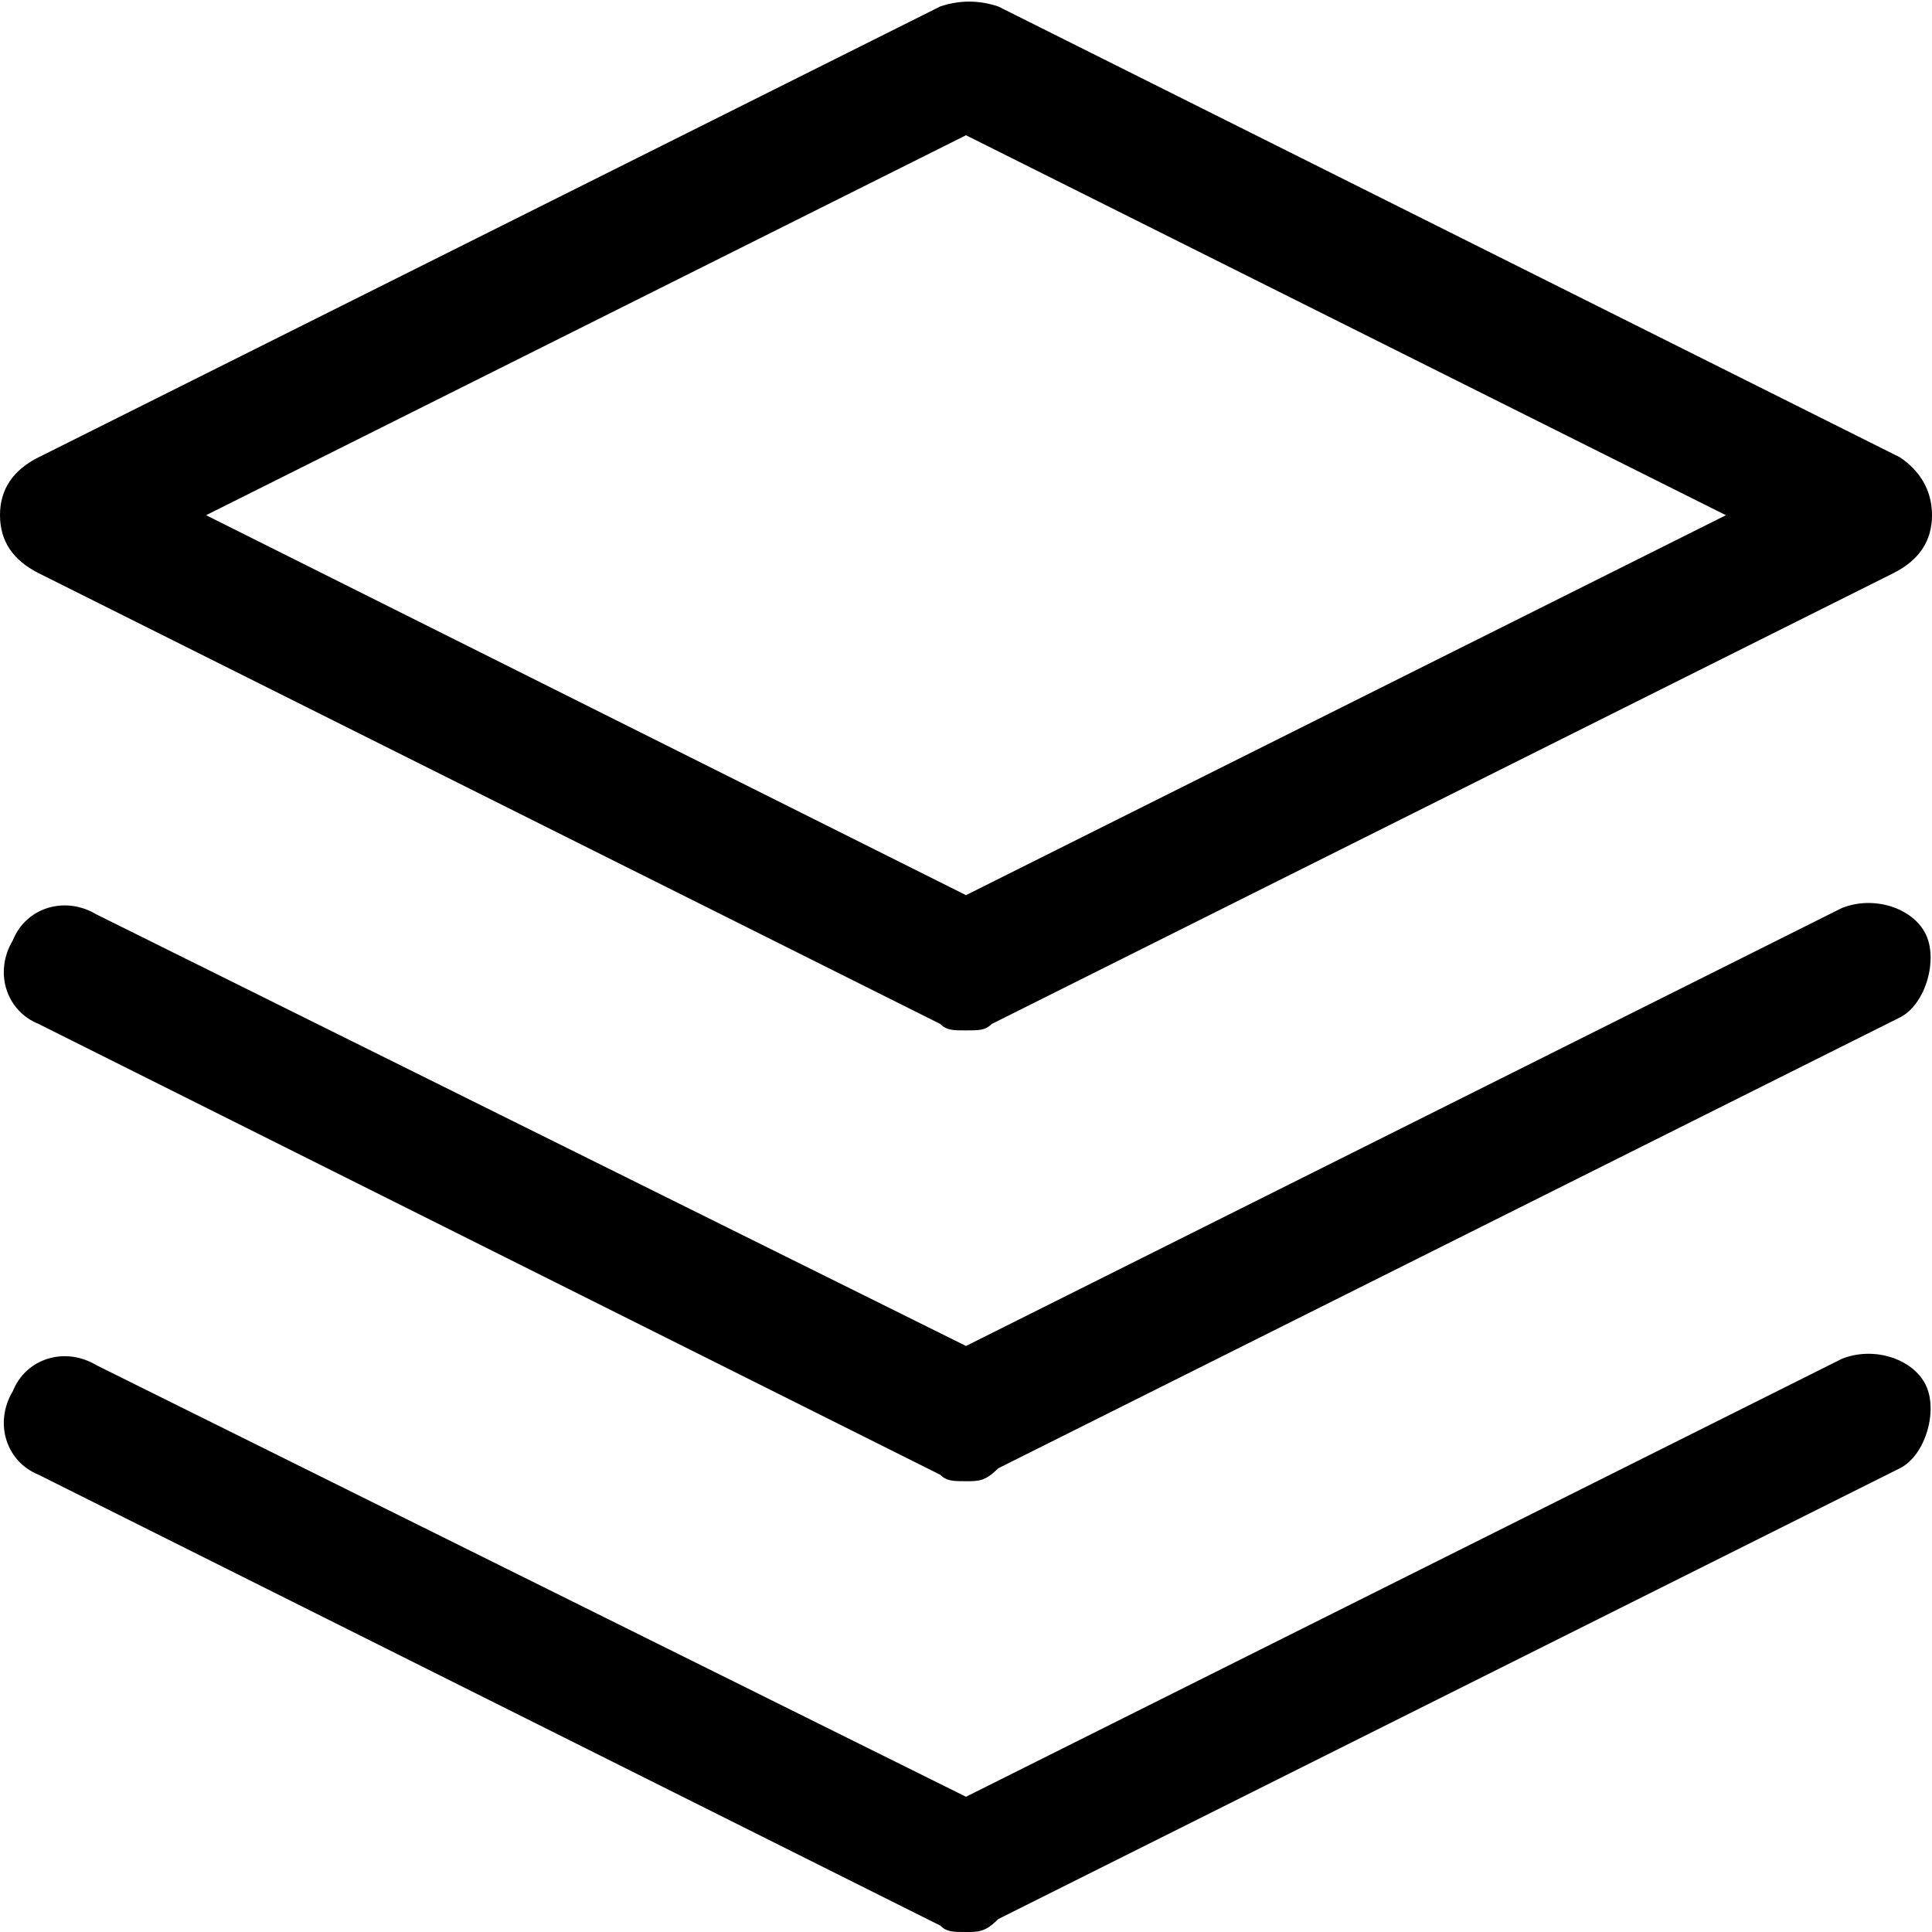
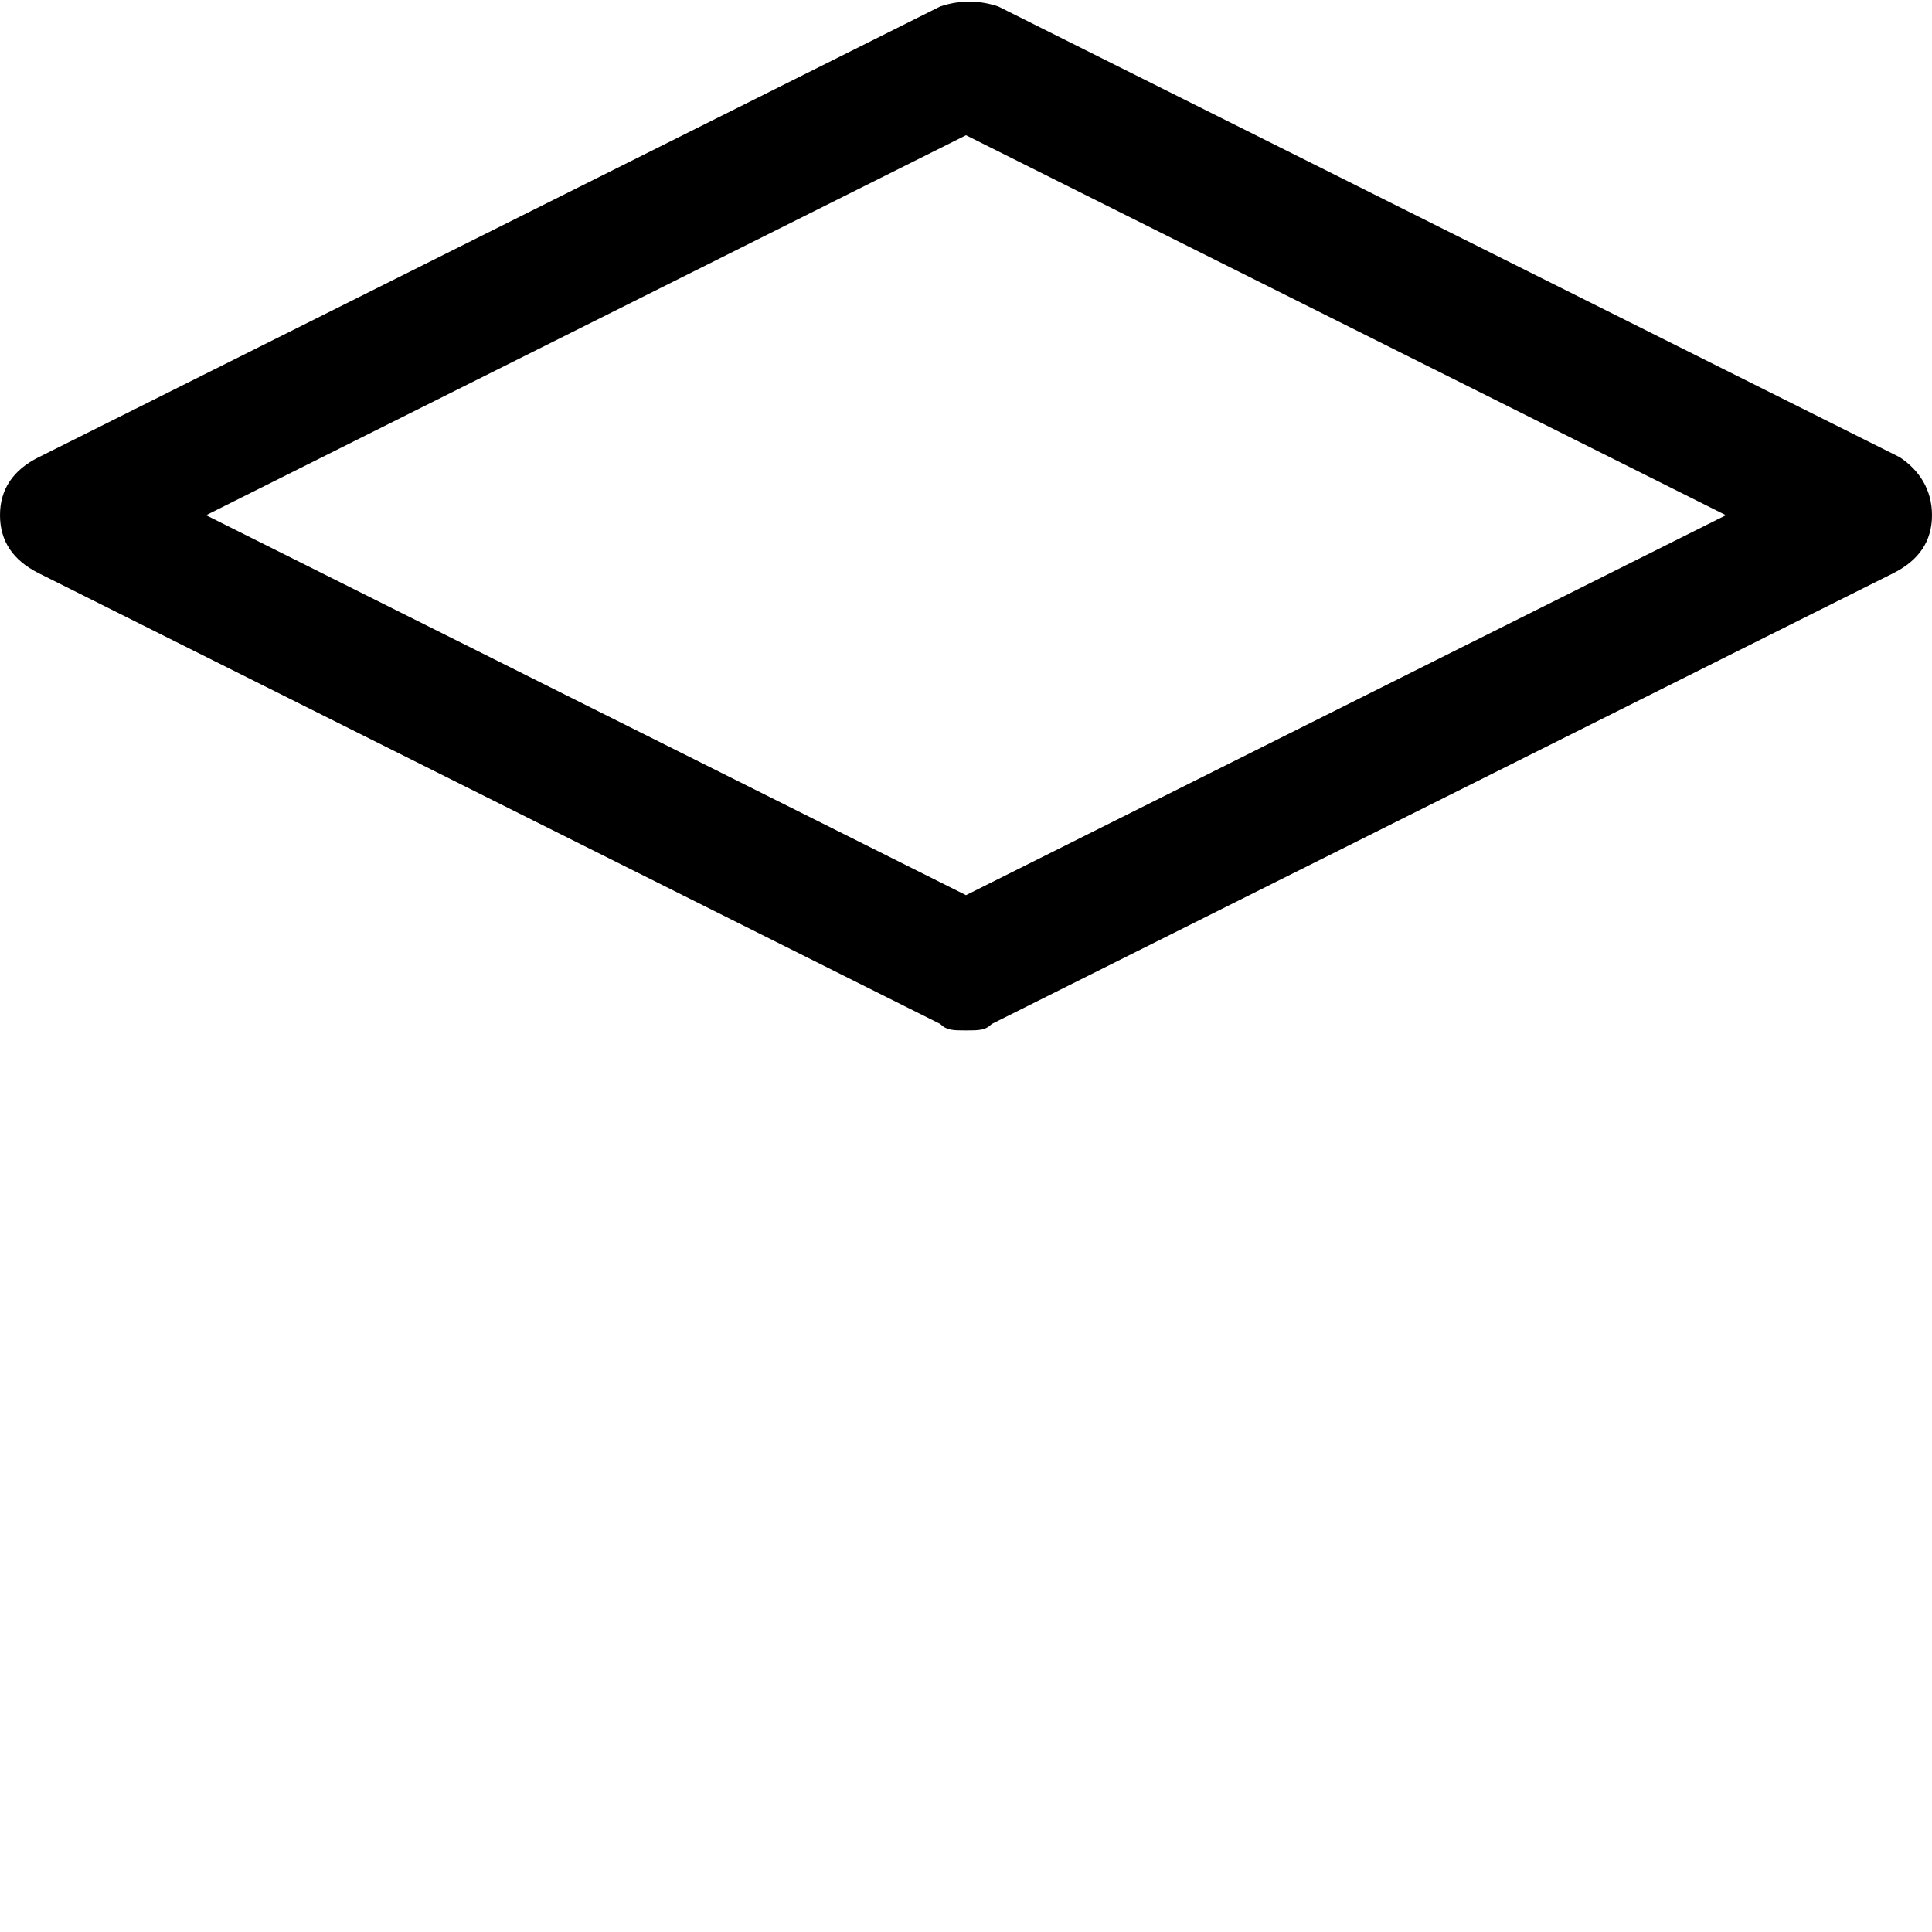
<svg xmlns="http://www.w3.org/2000/svg" viewBox="0 0 30 30" fill="currentColor">
  <path d="M15,16c-0.2,0-0.3,0-0.4-0.1l-14-7C0.2,8.7,0,8.4,0,8s0.2-0.7,0.6-0.9l14-7c0.3-0.1,0.6-0.1,0.9,0  l14,7C29.8,7.3,30,7.6,30,8s-0.2,0.7-0.6,0.9l-14,7C15.3,16,15.2,16,15,16z M3.2,8L15,13.9L26.8,8L15,2.1L3.2,8z" />
-   <path d="M15,30c-0.2,0-0.3,0-0.4-0.1l-14-7c-0.5-0.2-0.7-0.8-0.4-1.3c0.2-0.5,0.8-0.7,1.3-0.4L15,27.9  l13.6-6.8c0.5-0.2,1.1,0,1.3,0.4s0,1.1-0.4,1.3l-14,7C15.3,30,15.2,30,15,30z" />
-   <path d="M15,23c-0.2,0-0.3,0-0.4-0.1l-14-7c-0.5-0.2-0.7-0.8-0.4-1.3c0.2-0.5,0.8-0.7,1.3-0.4L15,20.9  l13.6-6.8c0.5-0.2,1.1,0,1.3,0.4s0,1.1-0.4,1.3l-14,7C15.3,23,15.2,23,15,23z" />
</svg>